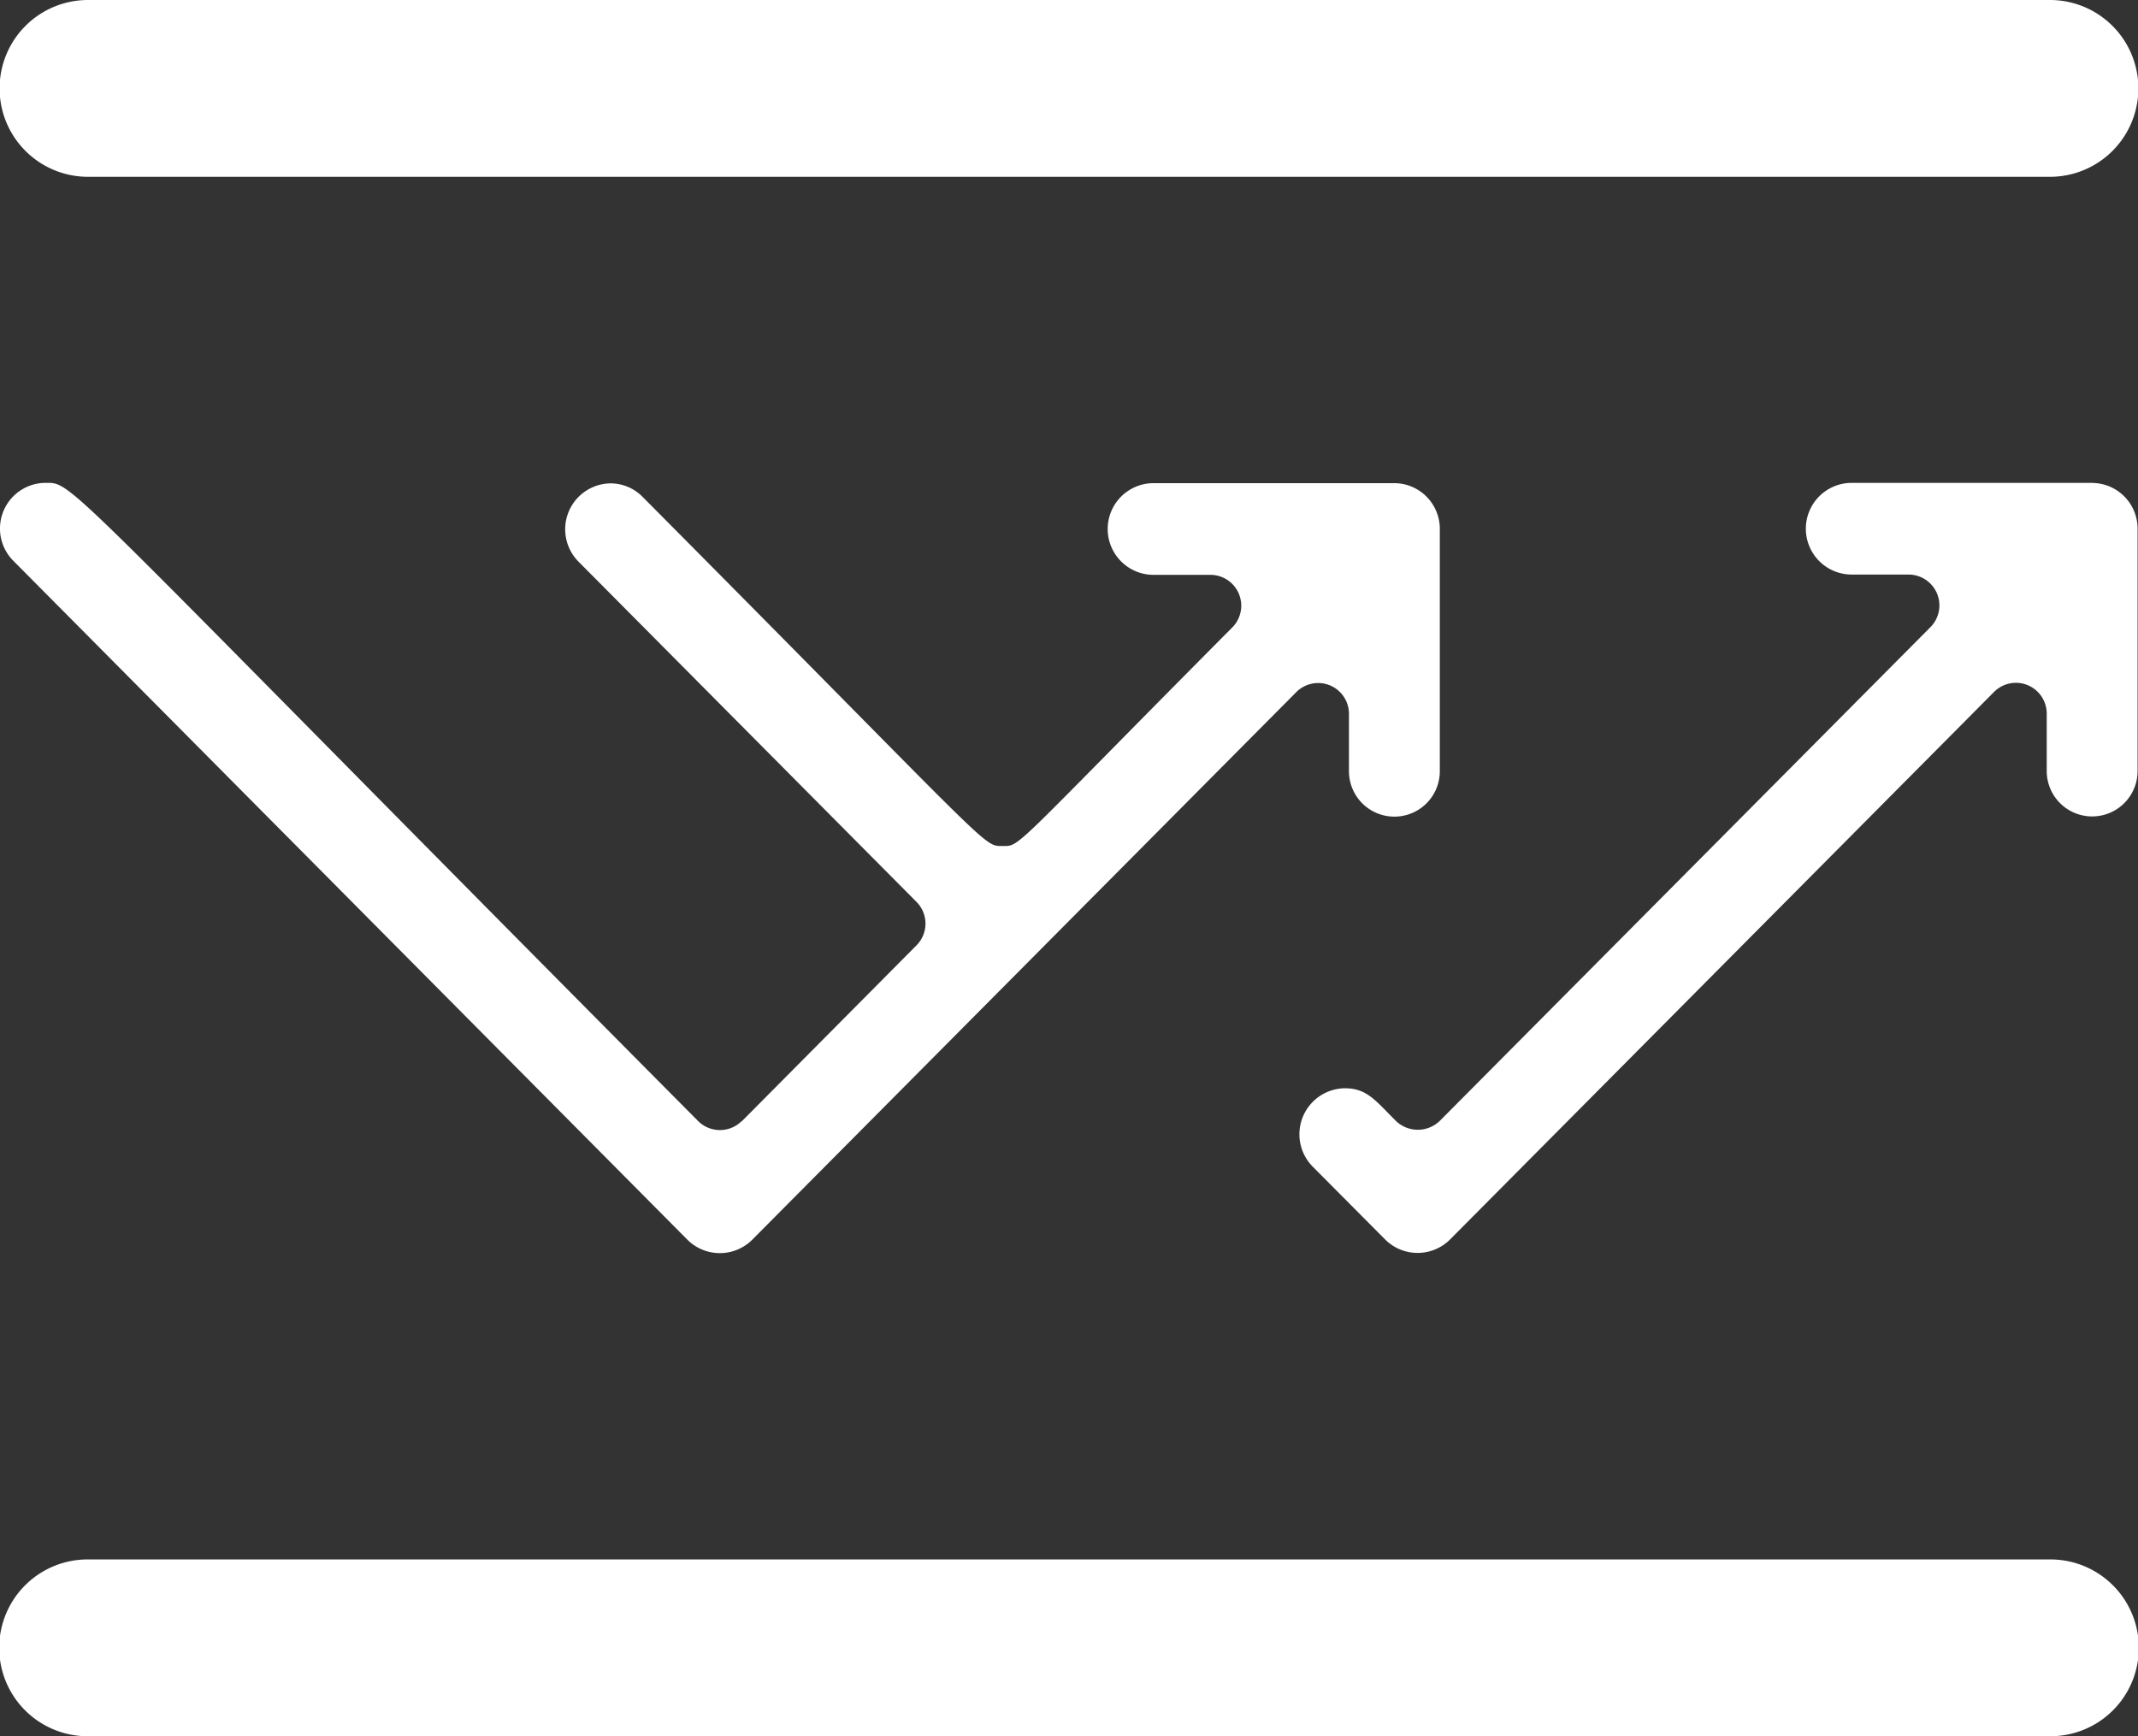
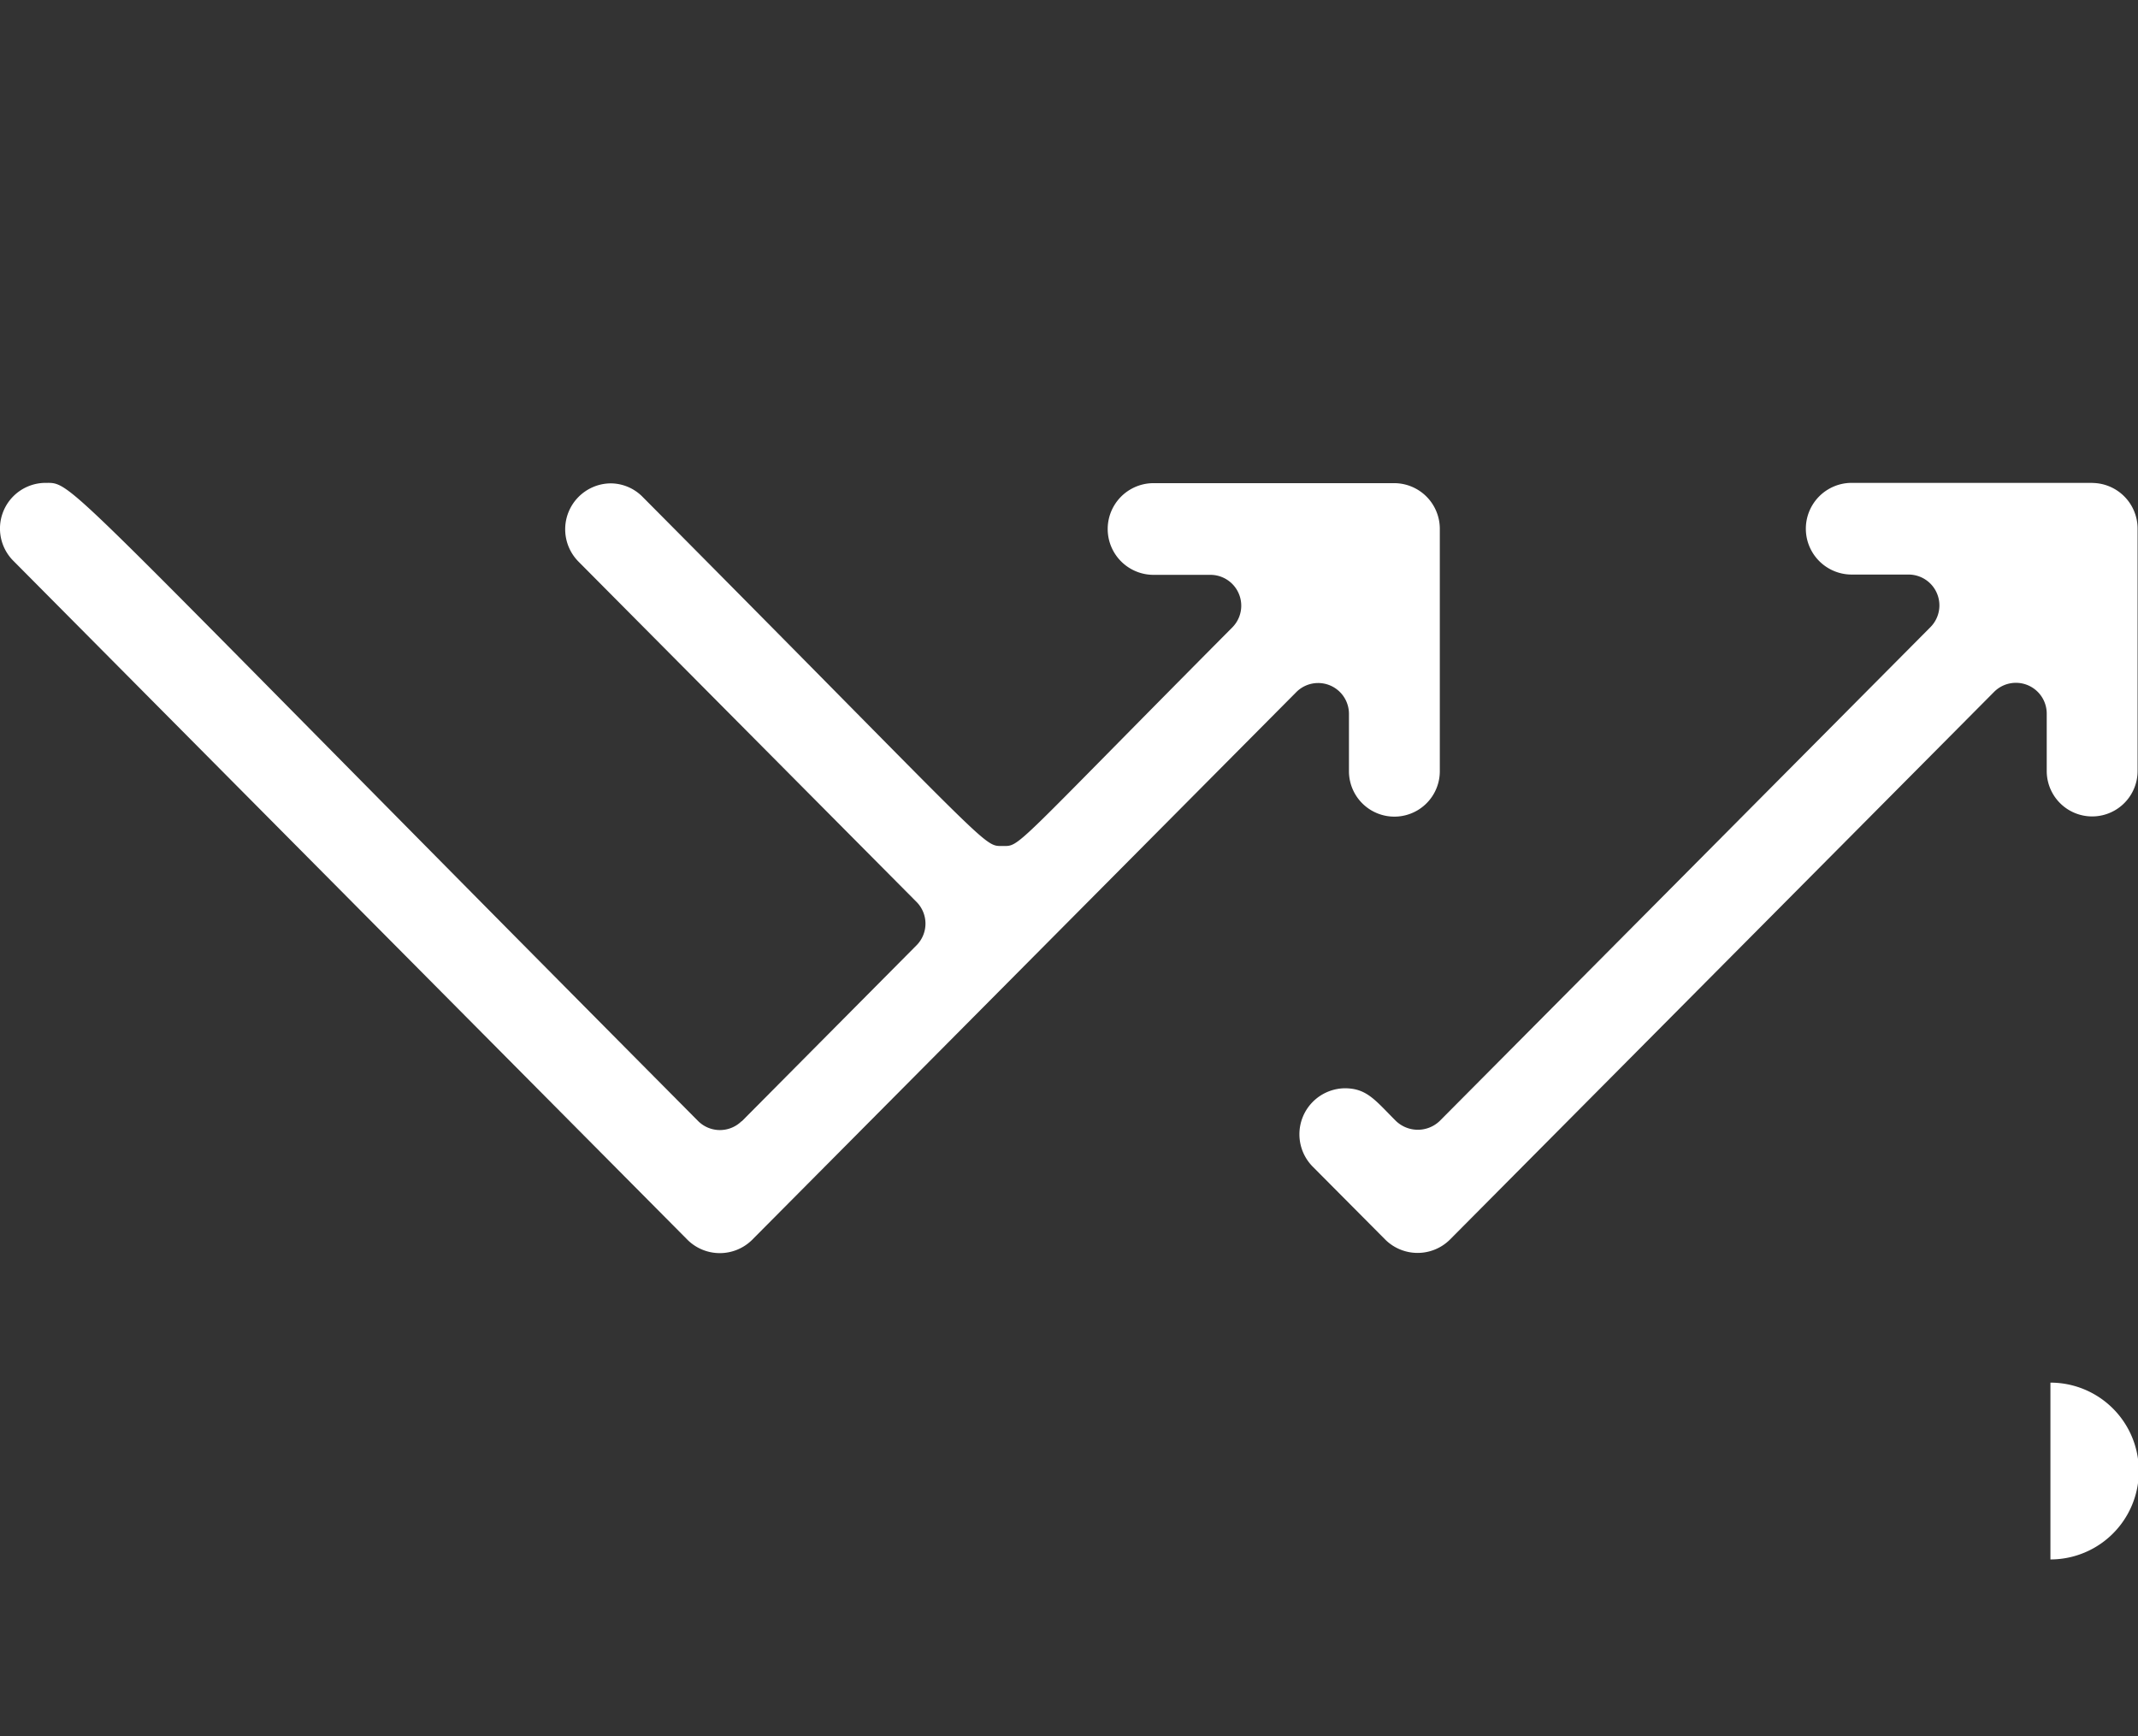
<svg xmlns="http://www.w3.org/2000/svg" width="51.488" height="41.813" viewBox="0 0 51.488 41.813">
  <rect x="0" y="0" width="51.488" height="41.813" fill="#333333" stroke="none" />
  <defs>
    <style>
      .cls-1 {
        fill: #fff;
      }
    </style>
  </defs>
  <g id="noun-surface-6084850" transform="translate(-112.525 -204.09)">
-     <path id="Path_185" data-name="Path 185" class="cls-1" d="M161.893,204.09H114.644a2.129,2.129,0,0,0,0,4.258h47.249a2.129,2.129,0,0,0,0-4.258Z" />
-     <path id="Path_186" data-name="Path 186" class="cls-1" d="M161.92,915.28H114.651a2.129,2.129,0,0,0,0,4.258H161.92a2.129,2.129,0,0,0,0-4.258Z" transform="translate(-0.016 -673.634)" />
+     <path id="Path_186" data-name="Path 186" class="cls-1" d="M161.92,915.28H114.651H161.92a2.129,2.129,0,0,0,0-4.258Z" transform="translate(-0.016 -673.634)" />
    <path id="Path_187" data-name="Path 187" class="cls-1" d="M130.4,439.674a.744.744,0,0,1-1.055,0c-15.49-15.594-15.015-15.367-15.713-15.367a1.1,1.1,0,0,0-.767,1.886L129.1,442.545a1.106,1.106,0,0,0,1.54,0l13.114-13.2a.742.742,0,0,1,1.267.525v1.381a1.094,1.094,0,1,0,2.188,0v-5.837a1.1,1.1,0,0,0-1.094-1.1h-5.8a1.1,1.1,0,0,0,0,2.208h1.371a.743.743,0,0,1,.525,1.267c-5.376,5.411-5.094,5.263-5.535,5.263-.475,0-.158.153-8.669-8.411a1.083,1.083,0,0,0-.772-.322,1.106,1.106,0,0,0-.767,1.886l8.139,8.194a.741.741,0,0,1,0,1.045l-4.213,4.243Z" transform="translate(-0.01 -208.588)" />
    <path id="Path_188" data-name="Path 188" class="cls-1" d="M724.143,424.31h-5.8a1.1,1.1,0,0,0,0,2.208h1.371a.743.743,0,0,1,.525,1.267l-11.817,11.892a.762.762,0,0,1-1.055,0c-.5-.5-.7-.787-1.233-.787a1.108,1.108,0,0,0-.772,1.886l1.757,1.767a1.106,1.106,0,0,0,1.54,0l13.114-13.2a.742.742,0,0,1,1.267.525v1.381a1.094,1.094,0,1,0,2.188,0v-5.837a1.1,1.1,0,0,0-1.094-1.1Z" transform="translate(-561.225 -208.591)" />
  </g>
</svg>